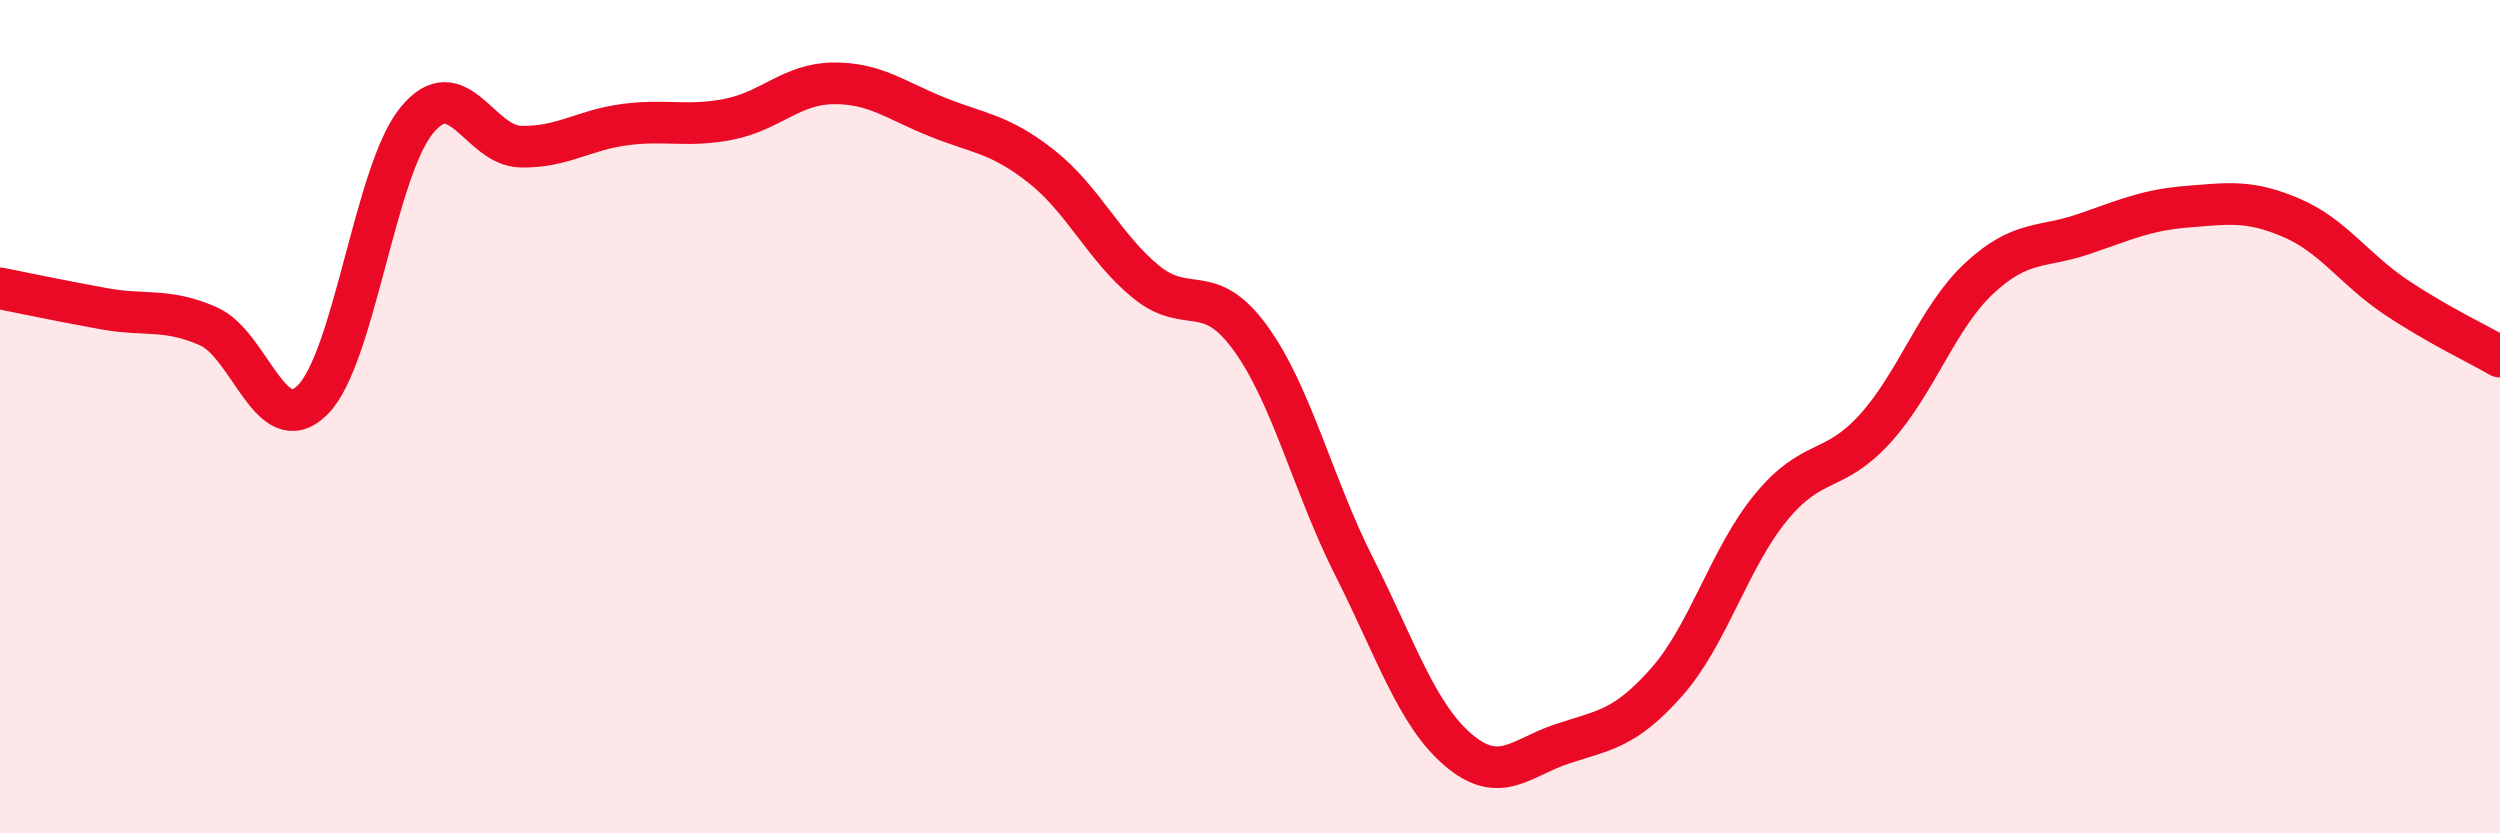
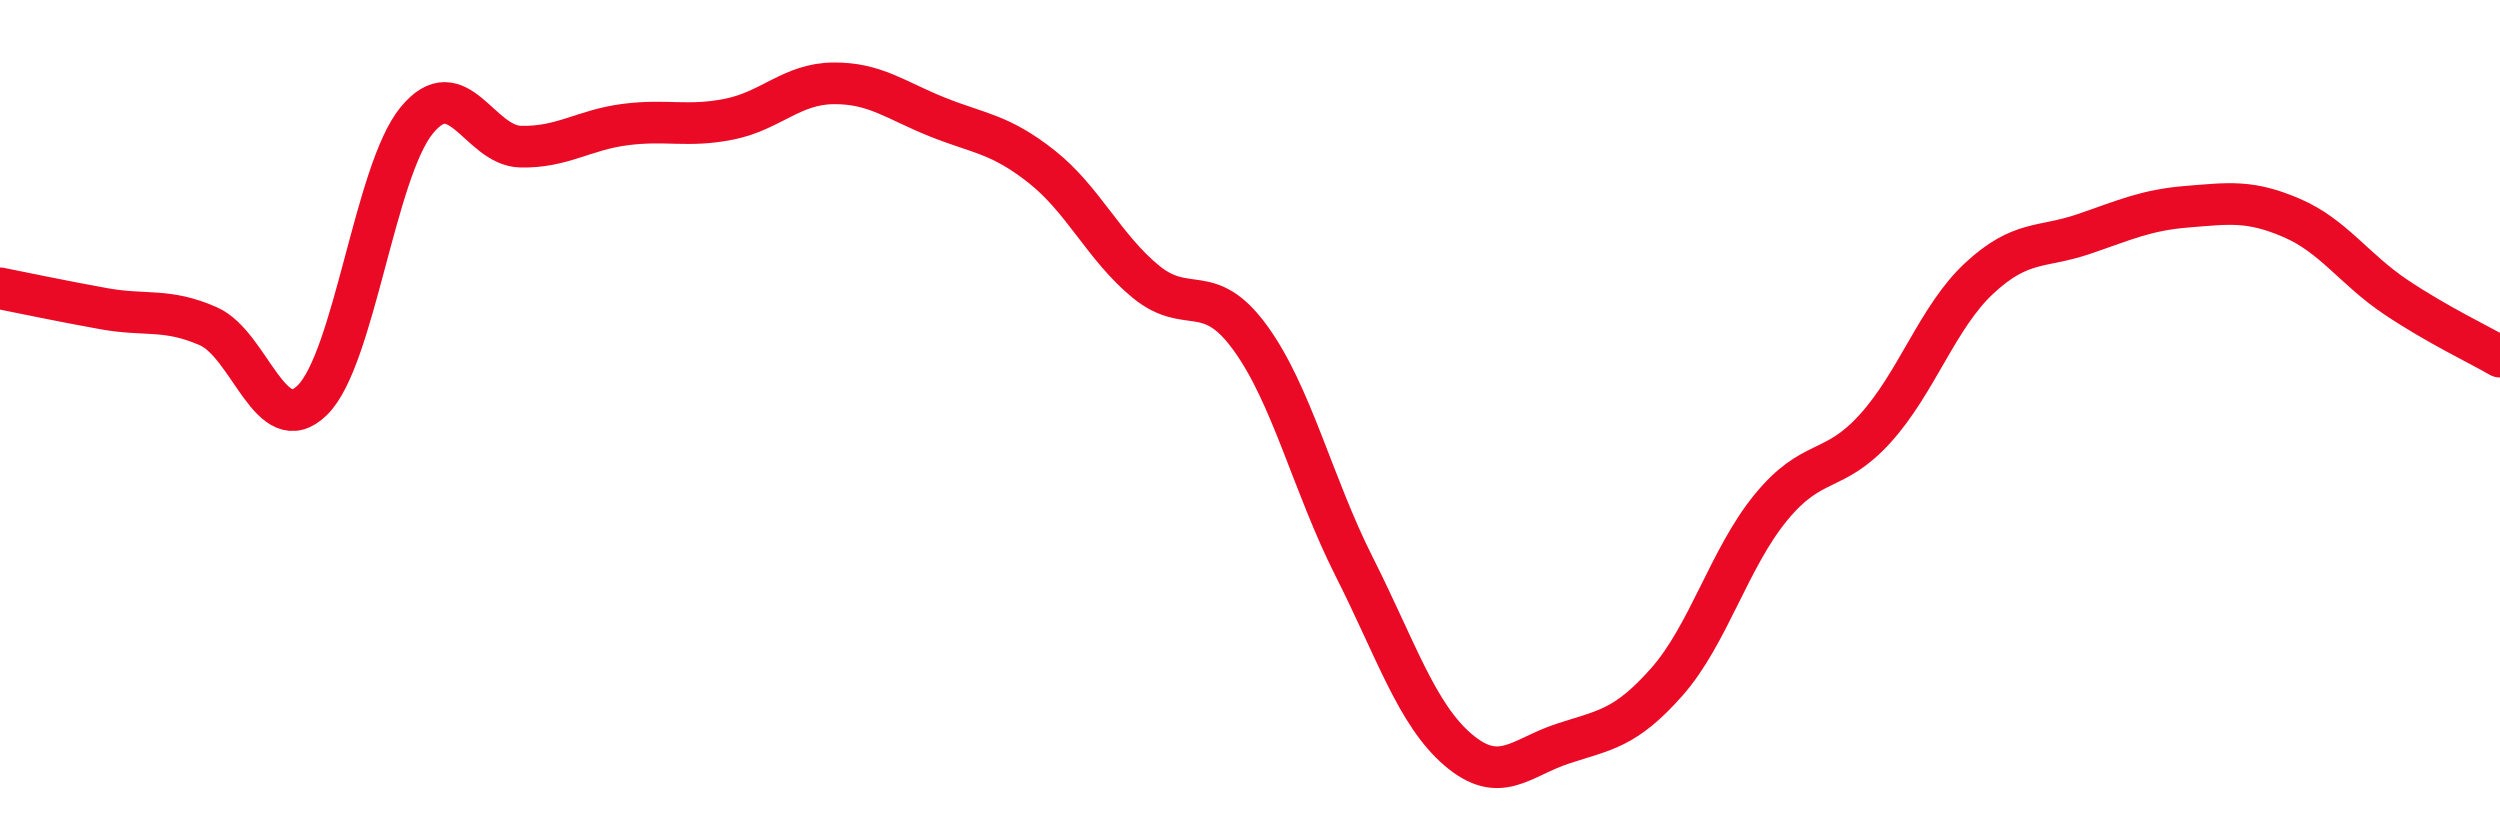
<svg xmlns="http://www.w3.org/2000/svg" width="60" height="20" viewBox="0 0 60 20">
-   <path d="M 0,6.92 C 0.5,7.02 1.5,7.23 2.5,7.41 C 3.5,7.59 4,7.39 5,7.83 C 6,8.27 6.5,10.59 7.5,9.6 C 8.5,8.61 9,4.11 10,2.89 C 11,1.67 11.5,3.5 12.5,3.52 C 13.5,3.54 14,3.12 15,2.99 C 16,2.86 16.5,3.06 17.5,2.86 C 18.5,2.66 19,2.01 20,2 C 21,1.99 21.5,2.41 22.5,2.81 C 23.5,3.21 24,3.21 25,4 C 26,4.79 26.5,5.94 27.5,6.76 C 28.5,7.58 29,6.73 30,8.1 C 31,9.47 31.5,11.62 32.5,13.6 C 33.5,15.58 34,17.15 35,18 C 36,18.85 36.5,18.18 37.5,17.85 C 38.5,17.52 39,17.5 40,16.37 C 41,15.24 41.5,13.4 42.5,12.18 C 43.5,10.96 44,11.39 45,10.29 C 46,9.19 46.5,7.61 47.5,6.68 C 48.5,5.75 49,5.96 50,5.62 C 51,5.28 51.5,5.04 52.5,4.96 C 53.5,4.88 54,4.8 55,5.23 C 56,5.66 56.5,6.46 57.5,7.13 C 58.5,7.8 59.5,8.27 60,8.56L60 20L0 20Z" fill="#EB0A25" opacity="0.1" stroke-linecap="round" stroke-linejoin="round" />
  <path d="M 0,6.92 C 0.5,7.02 1.5,7.23 2.5,7.41 C 3.5,7.59 4,7.39 5,7.83 C 6,8.27 6.5,10.59 7.5,9.6 C 8.5,8.61 9,4.11 10,2.89 C 11,1.67 11.5,3.5 12.5,3.52 C 13.5,3.54 14,3.12 15,2.99 C 16,2.86 16.5,3.06 17.5,2.86 C 18.5,2.66 19,2.01 20,2 C 21,1.99 21.5,2.41 22.5,2.81 C 23.5,3.21 24,3.21 25,4 C 26,4.79 26.5,5.94 27.5,6.76 C 28.5,7.58 29,6.73 30,8.1 C 31,9.47 31.5,11.62 32.5,13.6 C 33.5,15.58 34,17.15 35,18 C 36,18.85 36.5,18.18 37.5,17.85 C 38.5,17.52 39,17.5 40,16.37 C 41,15.24 41.5,13.4 42.5,12.18 C 43.5,10.96 44,11.39 45,10.29 C 46,9.19 46.5,7.61 47.5,6.68 C 48.5,5.75 49,5.96 50,5.62 C 51,5.28 51.5,5.04 52.5,4.96 C 53.5,4.88 54,4.8 55,5.23 C 56,5.66 56.5,6.46 57.5,7.13 C 58.5,7.8 59.5,8.27 60,8.56" stroke="#EB0A25" stroke-width="1" fill="none" stroke-linecap="round" stroke-linejoin="round" />
</svg>